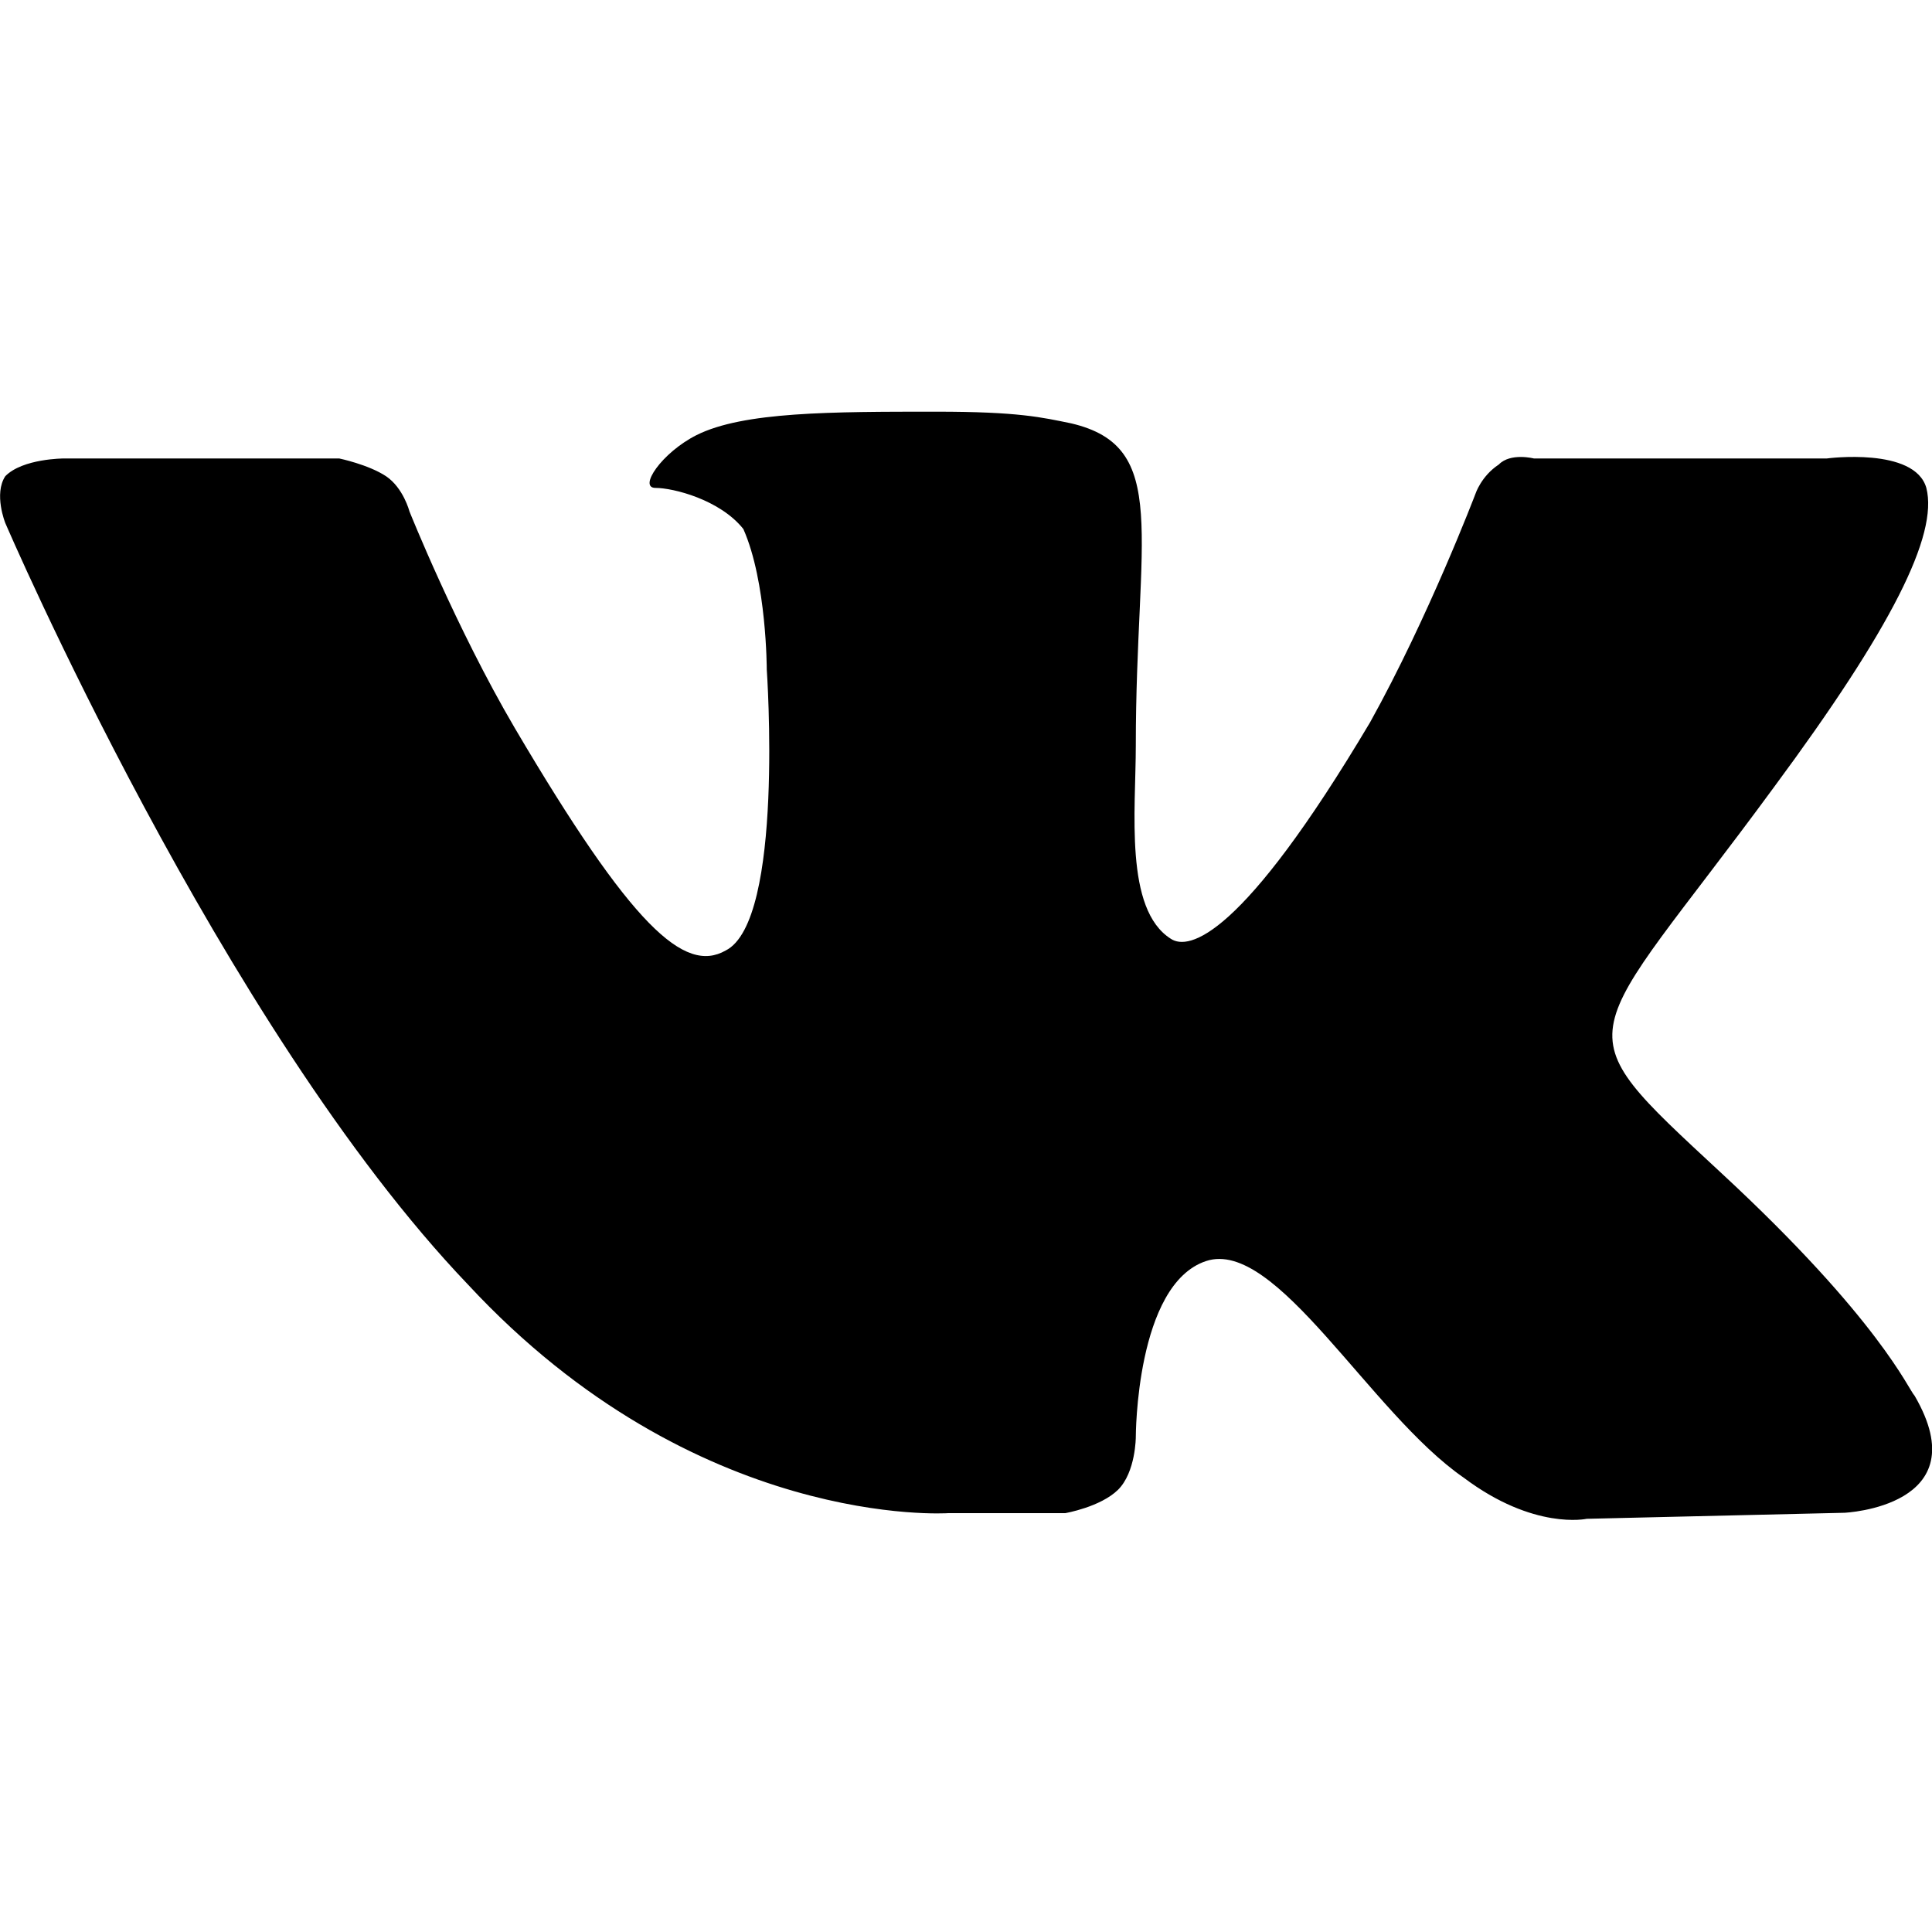
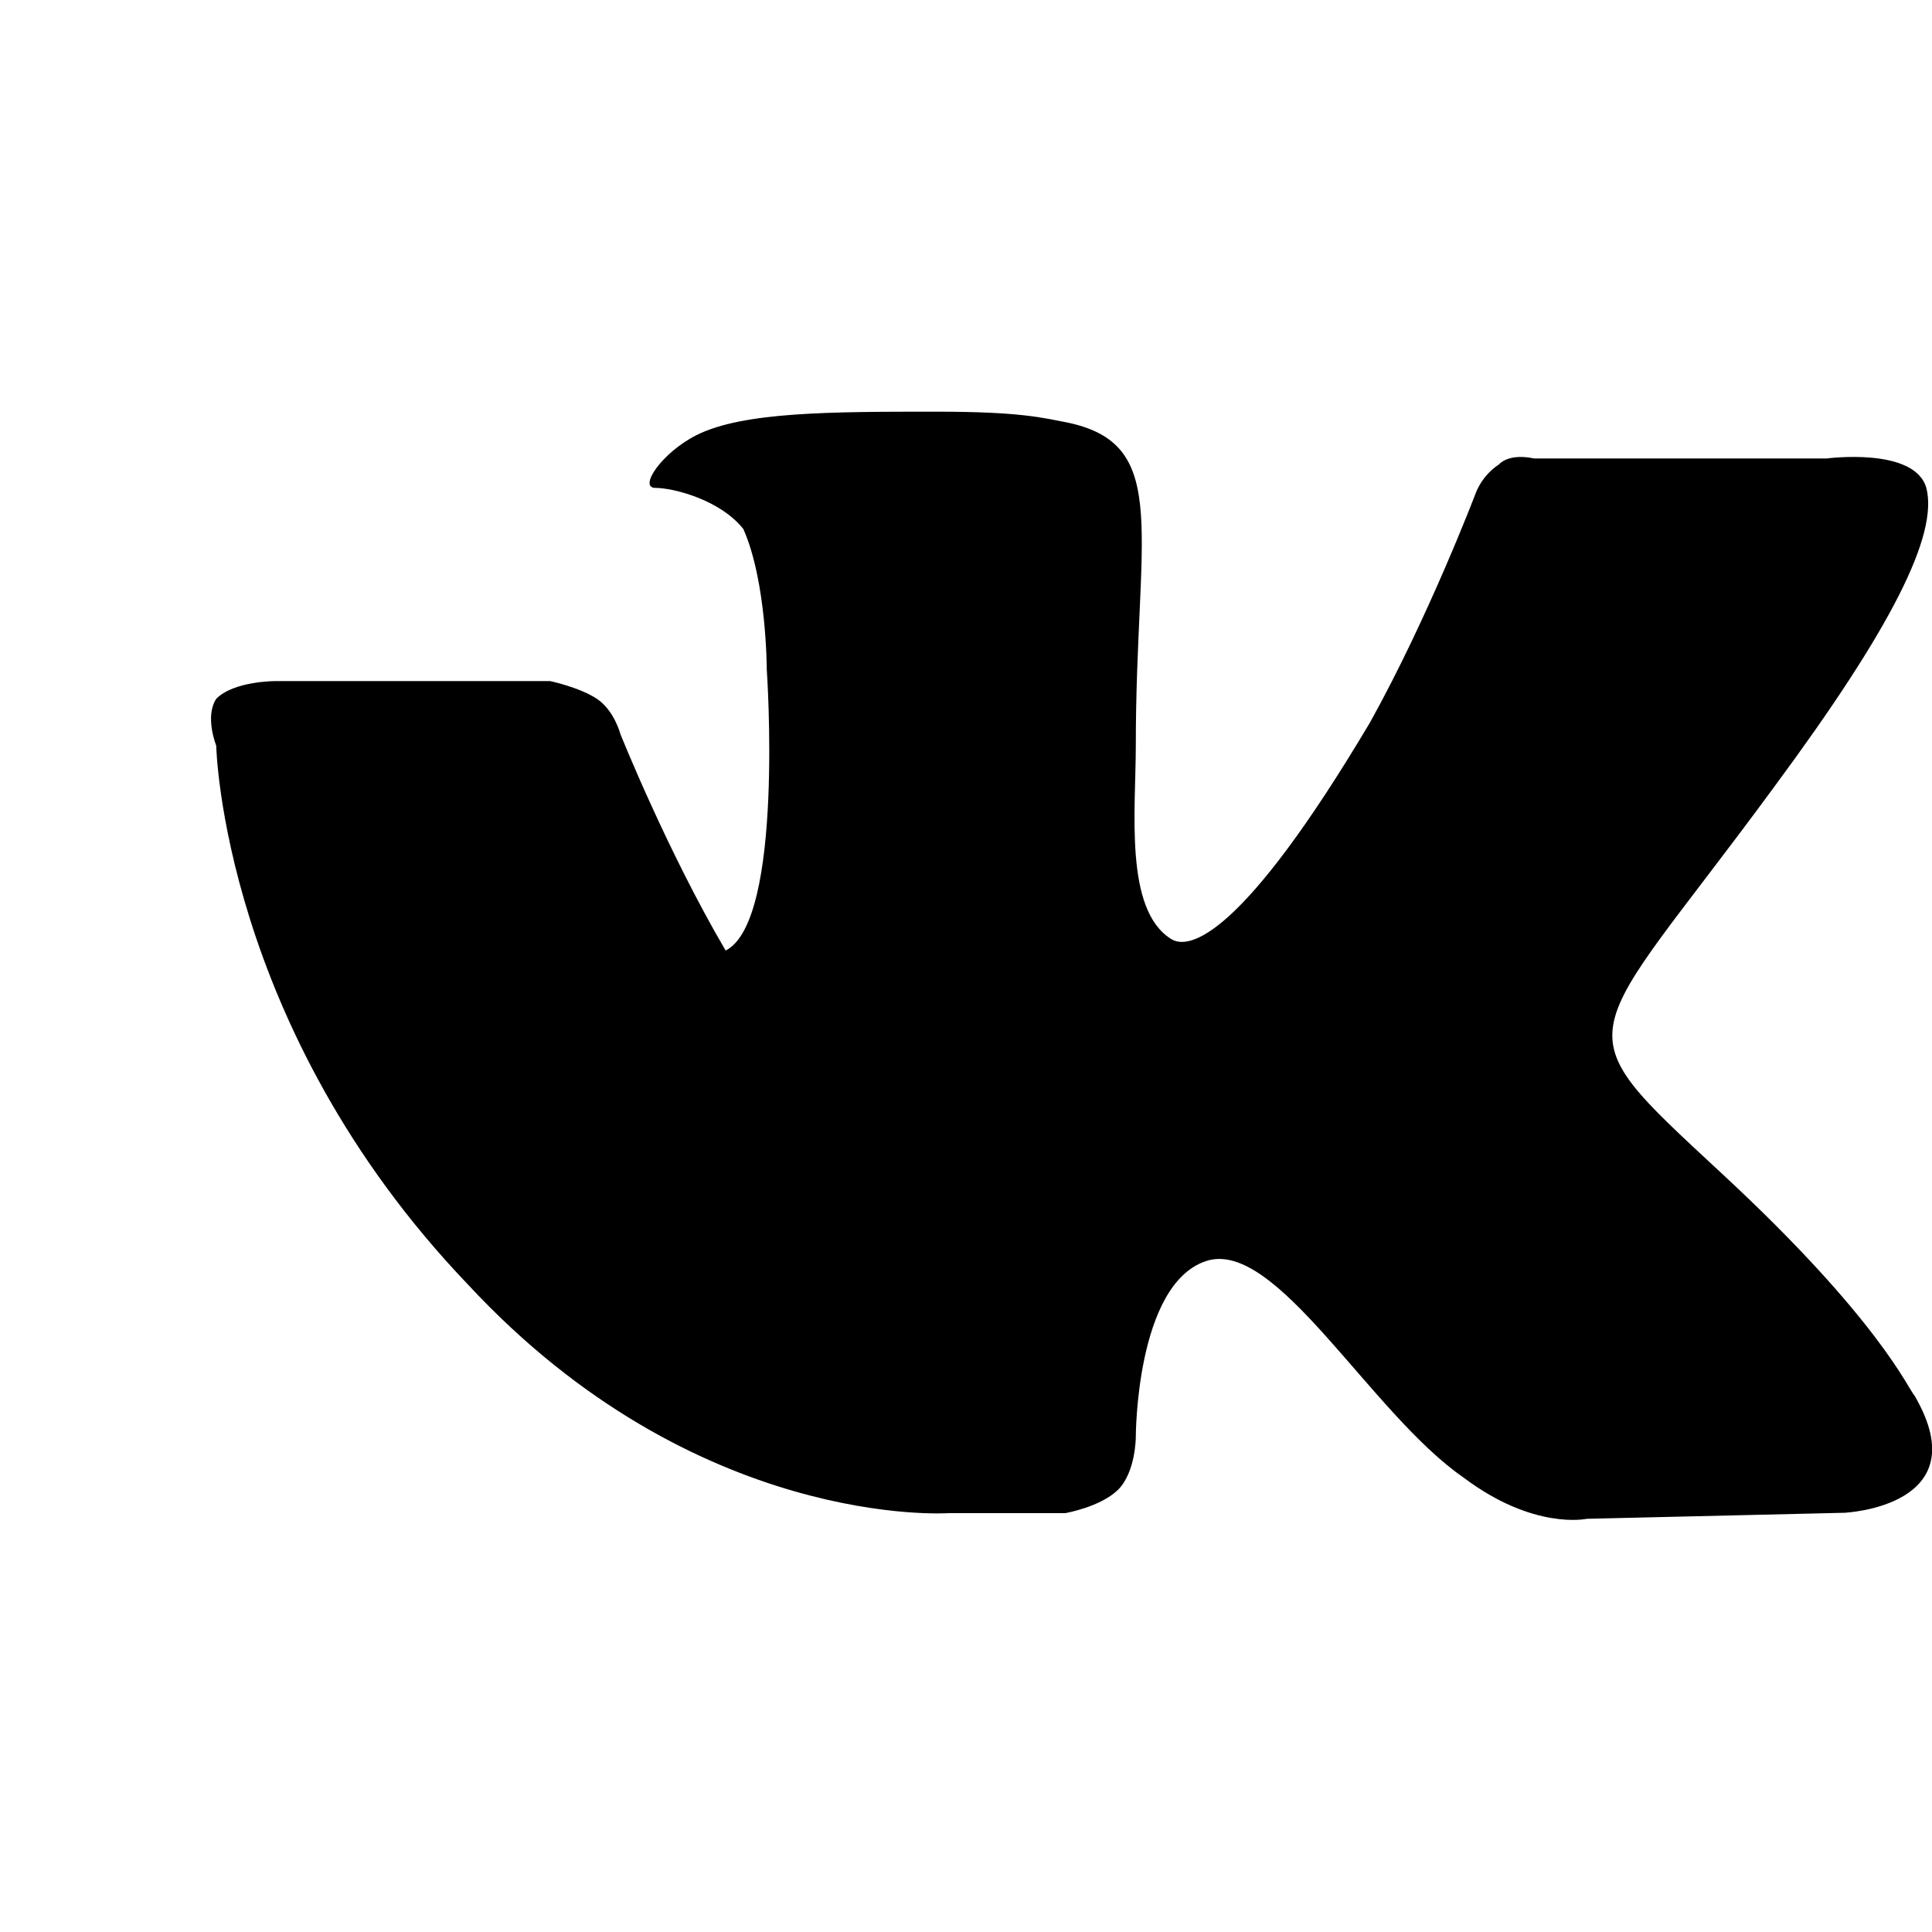
<svg xmlns="http://www.w3.org/2000/svg" version="1.1" id="Layer_1" x="0px" y="0px" viewBox="0 0 512 512" style="enable-background:new 0 0 512 512;" xml:space="preserve">
  <style type="text/css">
	.st0{fill-rule:evenodd;clip-rule:evenodd;}
</style>
  <g>
-     <path class="st0" d="M251.3,401h31c0,0,9.3-1.6,14-6.2c4.7-4.7,4.7-14,4.7-14s0-40.4,18.6-46.6c18.6-6.2,43.5,40.3,68.3,57.4   c18.6,14,32.6,10.9,32.6,10.9l68.3-1.6c0,0,35.7-1.6,18.6-31c-1.6-1.6-9.3-20.2-51.2-59c-43.5-40.4-37.2-32.6,14-102.4   c31-41.9,43.5-66.7,40.3-79.2c-3.1-10.9-26.4-7.8-26.4-7.8h-77.6c0,0-6.2-1.6-9.3,1.6c-4.7,3.1-6.2,7.8-6.2,7.8   s-12.4,32.6-27.9,60.5c-34.1,57.4-48.1,60.5-52.8,57.4c-12.4-7.8-9.3-34.1-9.3-51.2c0-55.9,9.3-79.2-17.1-85.4   c-7.8-1.6-14-3.1-35.7-3.1c-27.9,0-51.2,0-63.6,6.2c-9.3,4.7-15.5,14-10.9,14c4.7,0,17.1,3.1,23.3,10.9c6.2,14,6.2,37.2,6.2,37.2   s4.7,66.7-10.9,74.5c-10.9,6.2-24.8-6.2-55.9-59c-15.5-26.4-27.9-57.4-27.9-57.4s-1.6-6.2-6.2-9.3c-4.7-3.1-12.4-4.7-12.4-4.7h-73   c0,0-10.9,0-15.5,4.7c-3.1,4.7,0,12.4,0,12.4S58.8,272.2,124,340.4C184.5,405.6,251.3,401,251.3,401z" />
+     <path class="st0" d="M251.3,401h31c0,0,9.3-1.6,14-6.2c4.7-4.7,4.7-14,4.7-14s0-40.4,18.6-46.6c18.6-6.2,43.5,40.3,68.3,57.4   c18.6,14,32.6,10.9,32.6,10.9l68.3-1.6c0,0,35.7-1.6,18.6-31c-1.6-1.6-9.3-20.2-51.2-59c-43.5-40.4-37.2-32.6,14-102.4   c31-41.9,43.5-66.7,40.3-79.2c-3.1-10.9-26.4-7.8-26.4-7.8h-77.6c0,0-6.2-1.6-9.3,1.6c-4.7,3.1-6.2,7.8-6.2,7.8   s-12.4,32.6-27.9,60.5c-34.1,57.4-48.1,60.5-52.8,57.4c-12.4-7.8-9.3-34.1-9.3-51.2c0-55.9,9.3-79.2-17.1-85.4   c-7.8-1.6-14-3.1-35.7-3.1c-27.9,0-51.2,0-63.6,6.2c-9.3,4.7-15.5,14-10.9,14c4.7,0,17.1,3.1,23.3,10.9c6.2,14,6.2,37.2,6.2,37.2   s4.7,66.7-10.9,74.5c-15.5-26.4-27.9-57.4-27.9-57.4s-1.6-6.2-6.2-9.3c-4.7-3.1-12.4-4.7-12.4-4.7h-73   c0,0-10.9,0-15.5,4.7c-3.1,4.7,0,12.4,0,12.4S58.8,272.2,124,340.4C184.5,405.6,251.3,401,251.3,401z" />
  </g>
</svg>